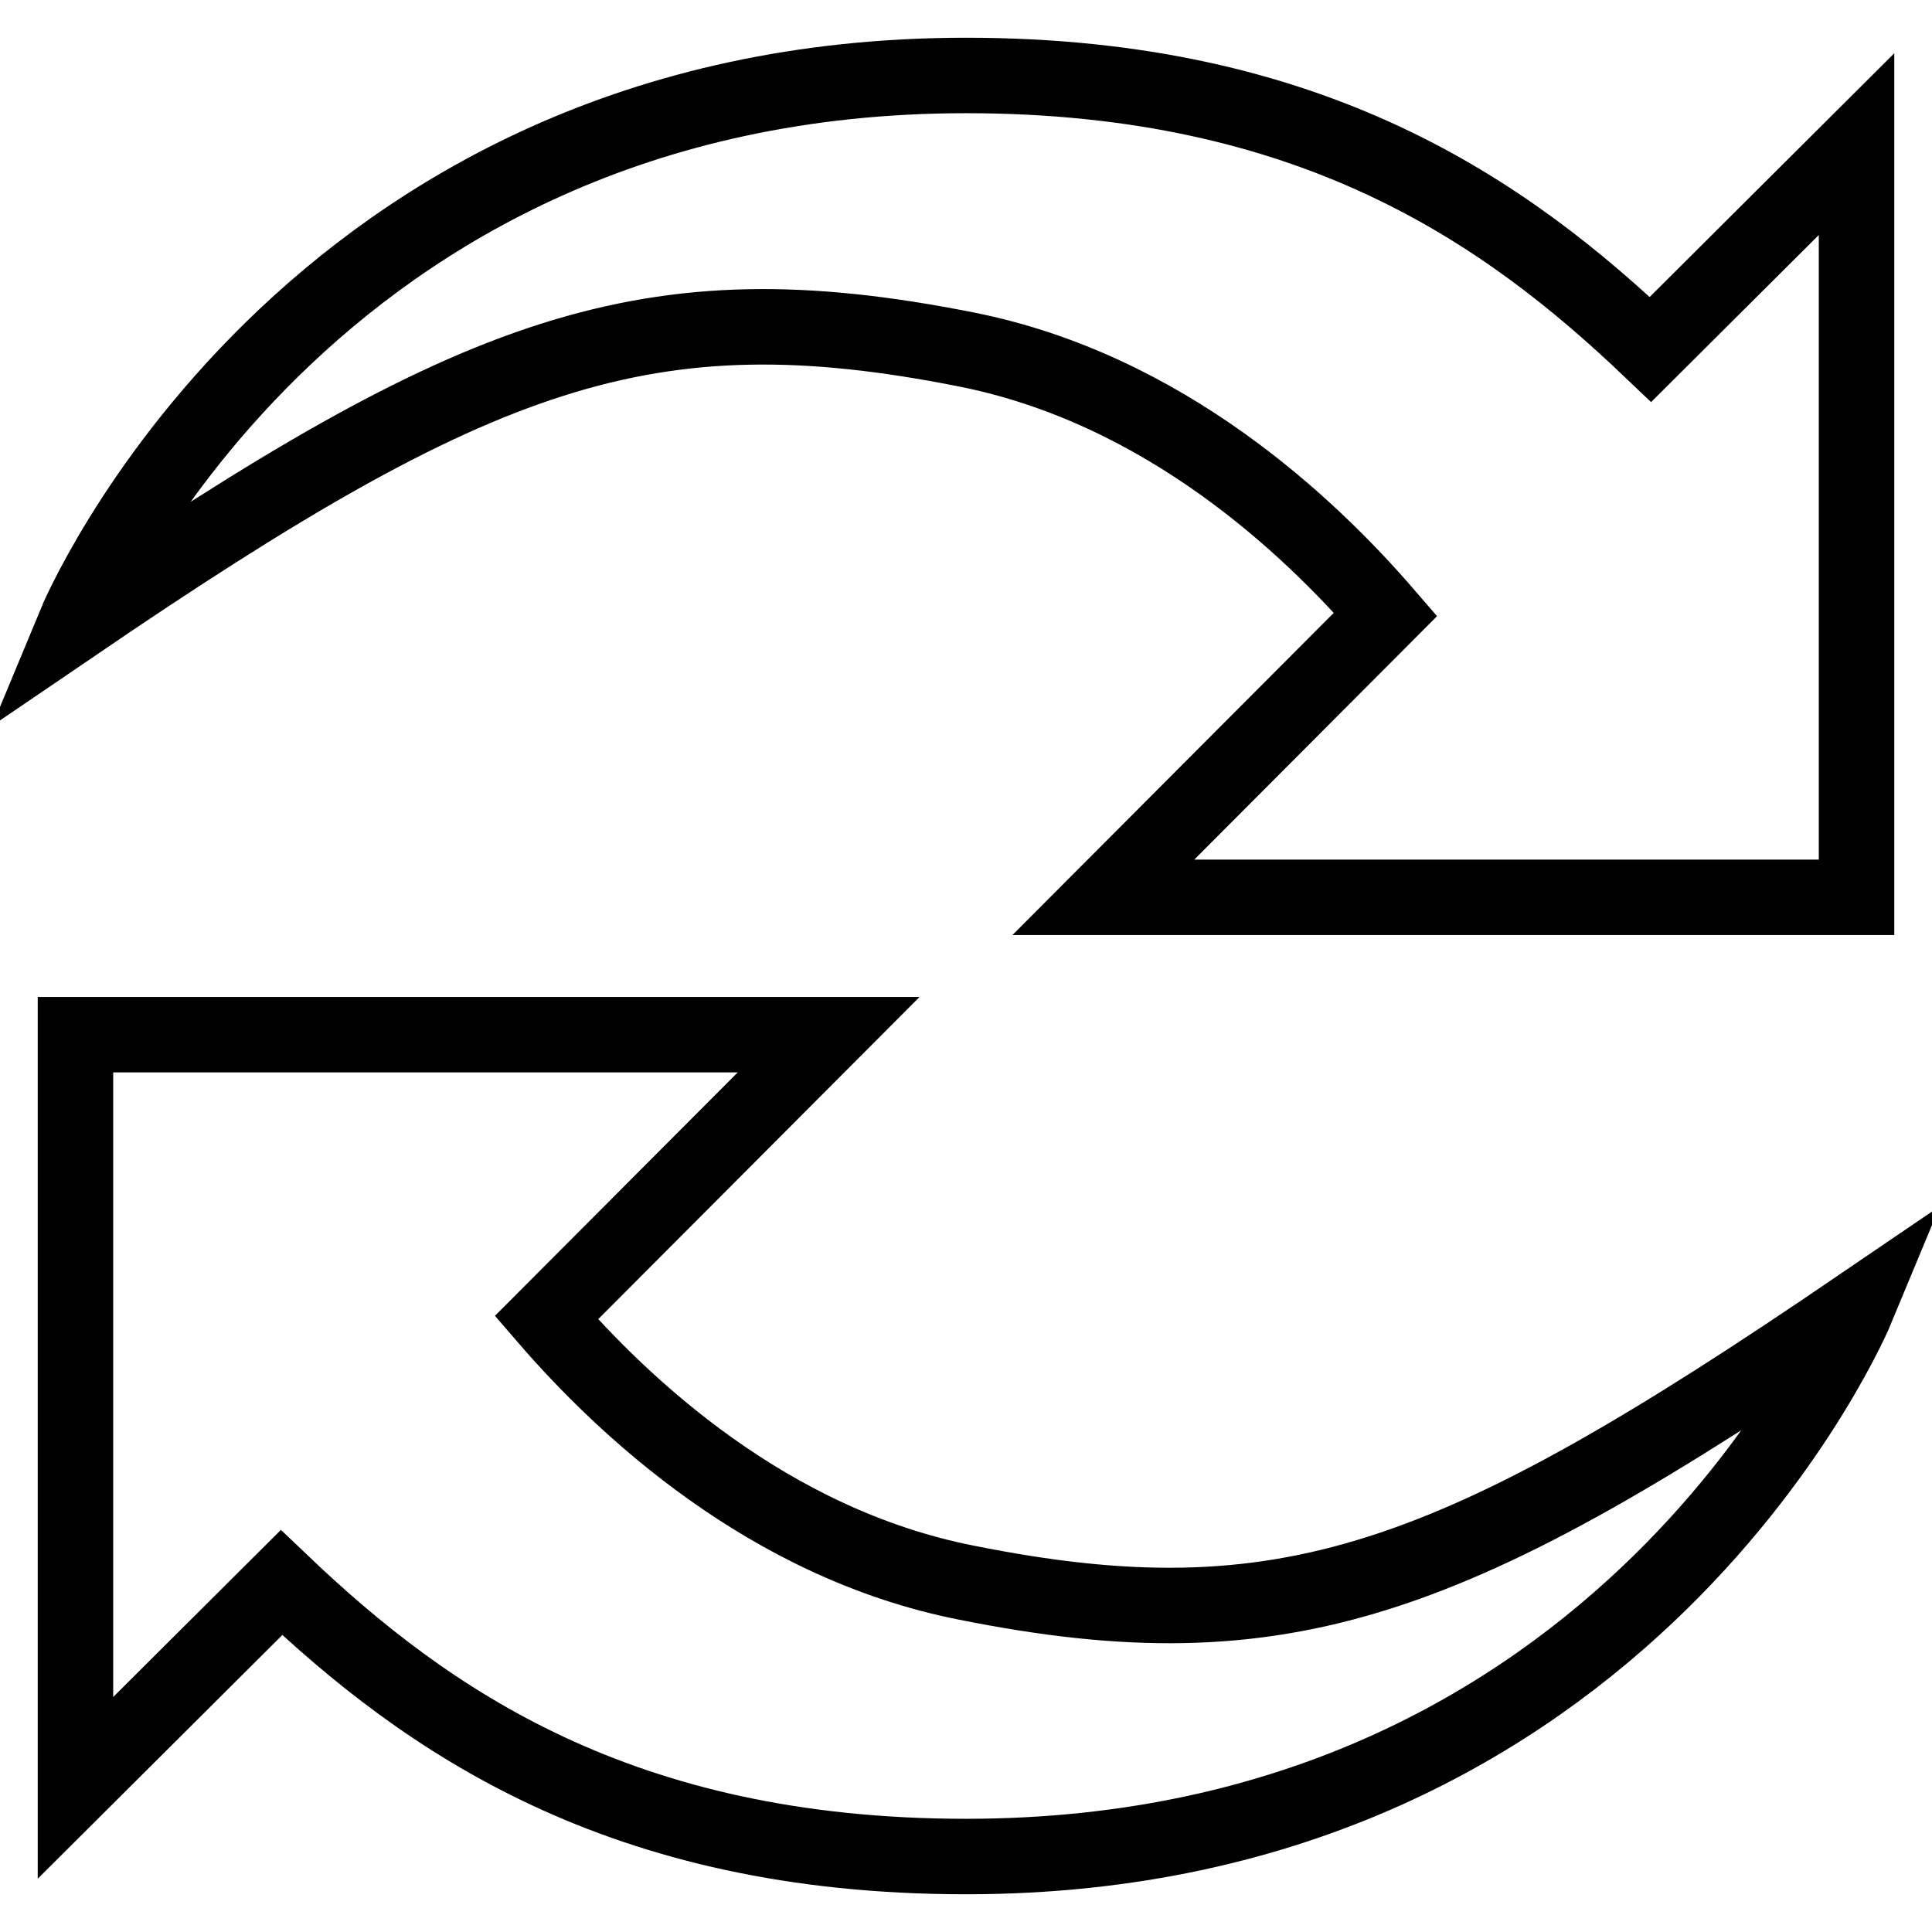
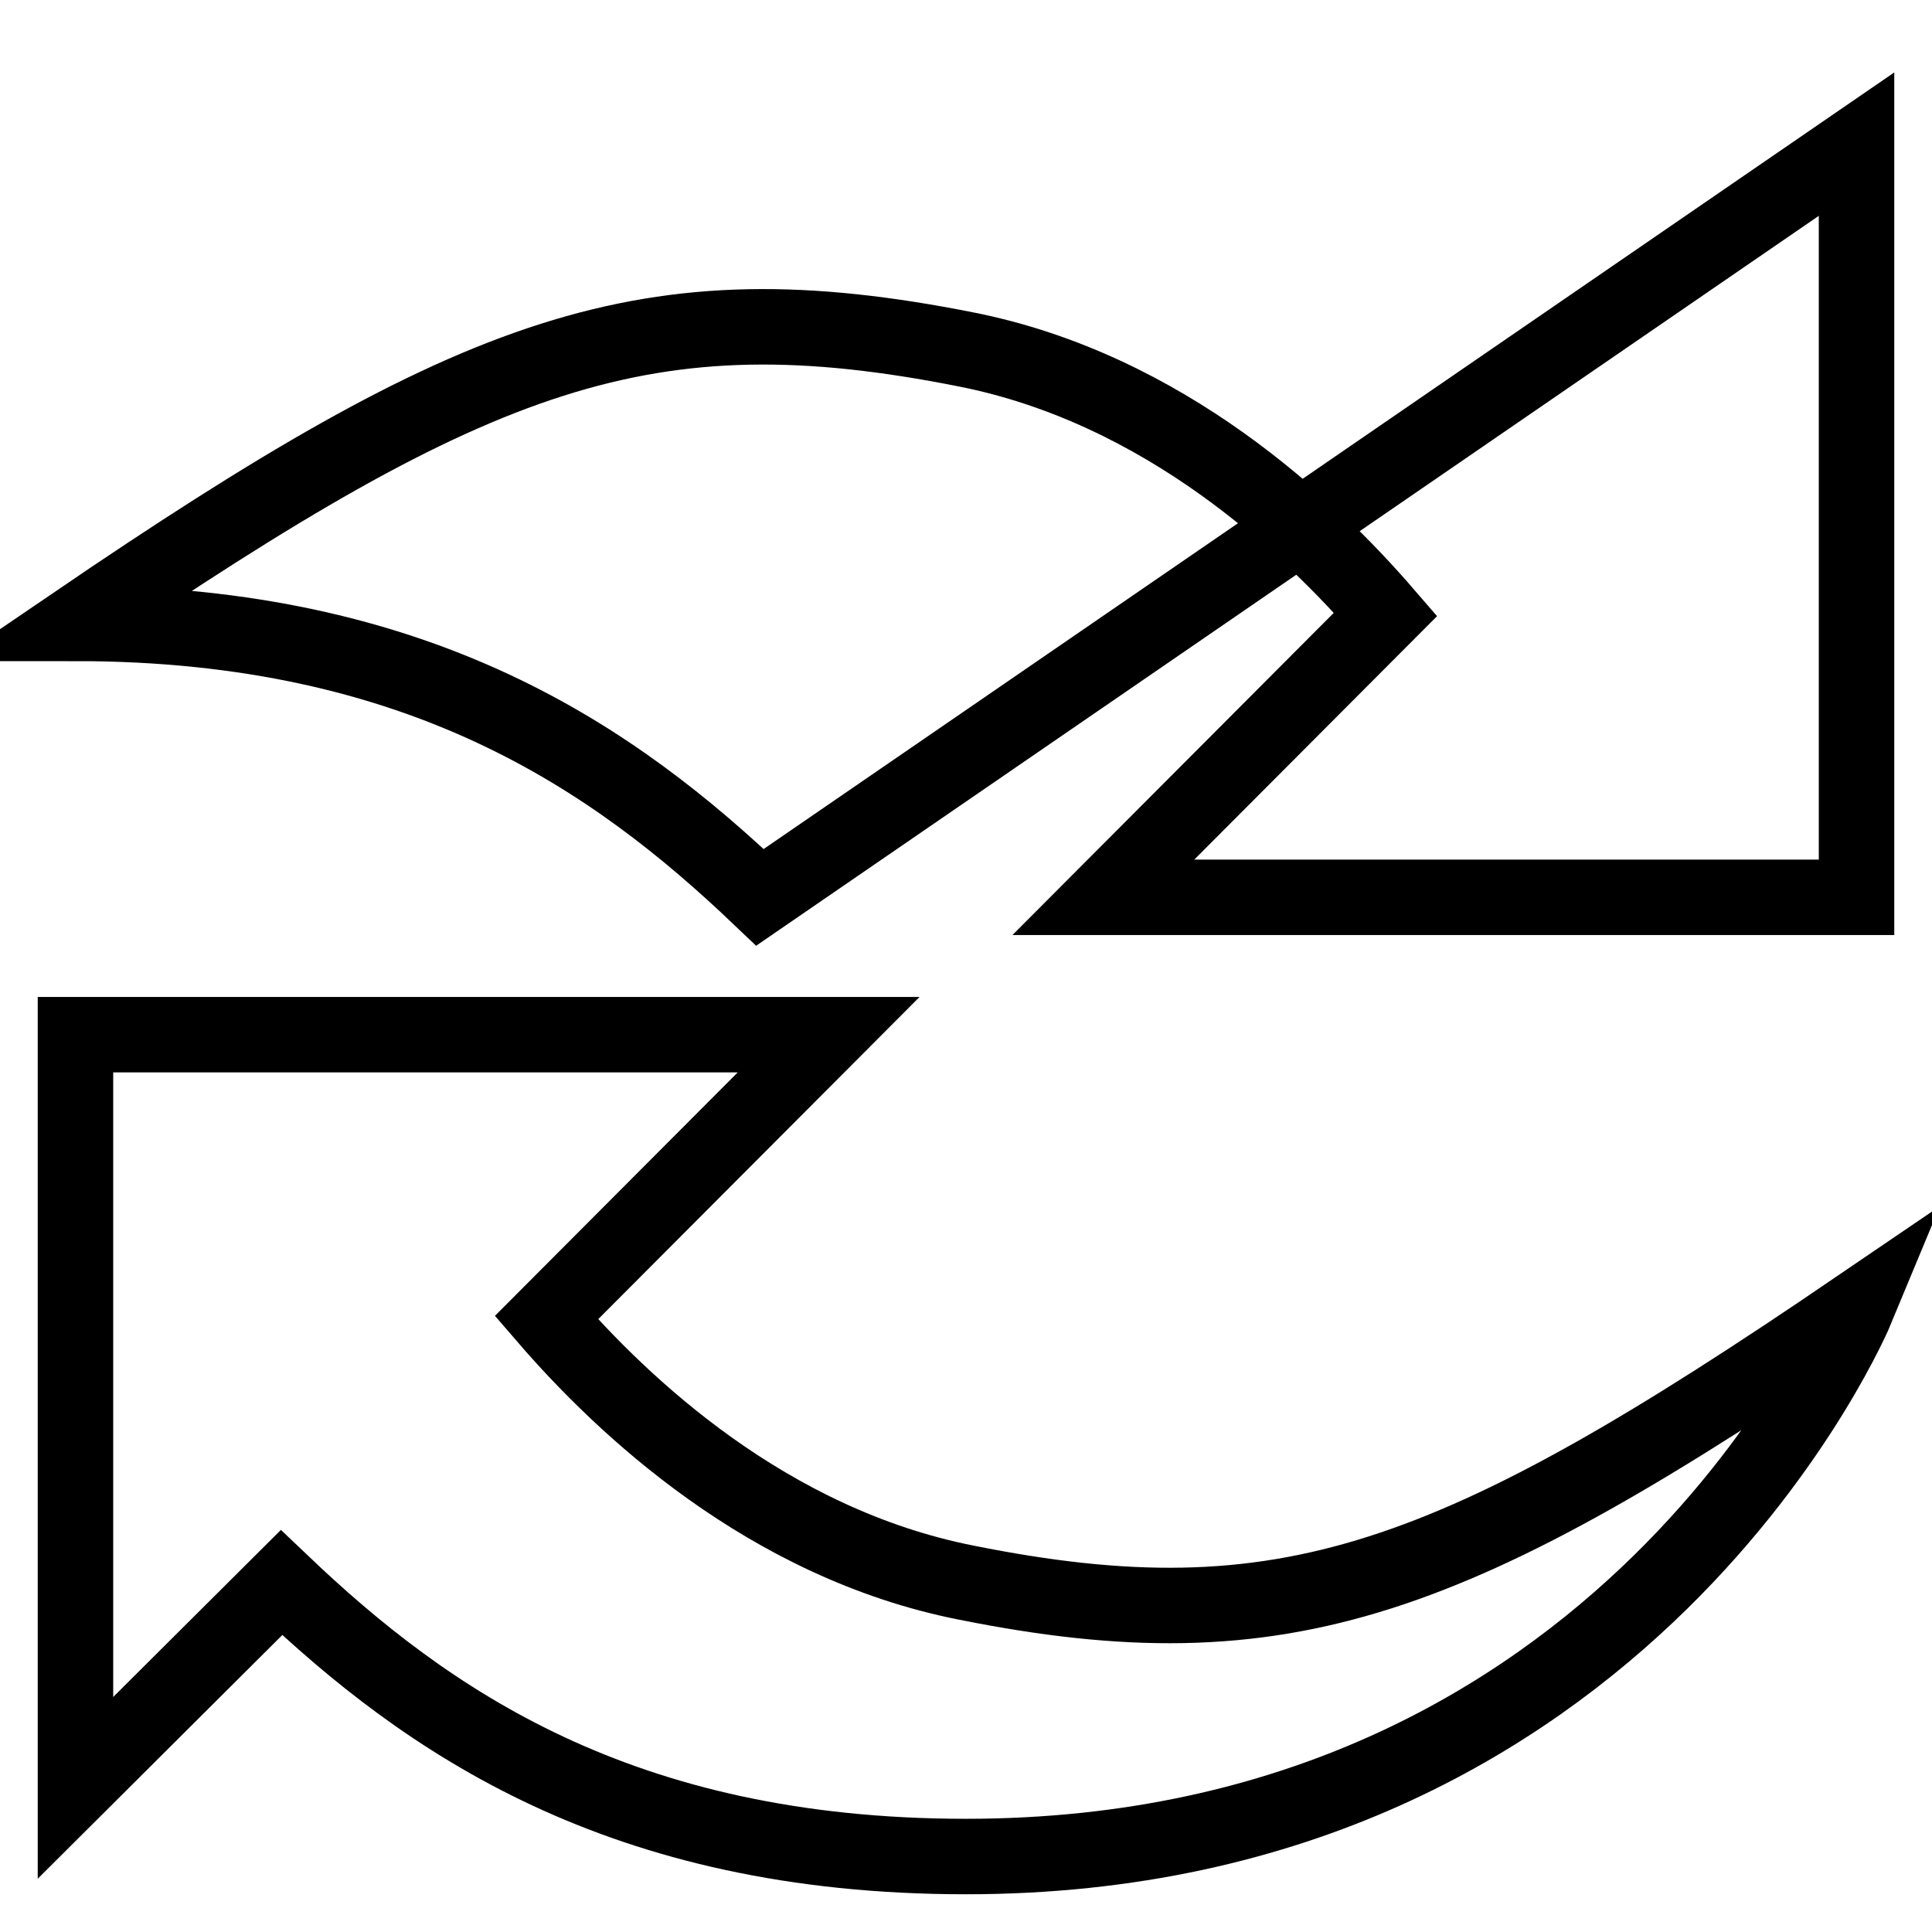
<svg xmlns="http://www.w3.org/2000/svg" version="1.1" x="0px" y="0px" viewBox="0 0 256 256" enable-background="new 0 0 256 256" xml:space="preserve">
  <g>
-     <path stroke-width="10" fill-opacity="0" stroke="#000000" d="M183.6,81.4c-10.1-11.7-29.3-29.9-55.6-35.1c-42.3-8.4-64.7,0-118,36.3c0,0,30.1-72.6,118-72.6 c45.8,0,71.5,18,90.7,36.3L246,19.1v99.8h-99.8L183.6,81.4z M72.4,174.6c10.1,11.7,29.3,29.9,55.6,35.1c42.3,8.5,64.7,0,118-36.3 c0,0-30.1,72.6-118,72.6c-45.8,0-71.5-18-90.7-36.3L10,236.9v-99.8h99.8L72.4,174.6z" />
+     <path stroke-width="10" fill-opacity="0" stroke="#000000" d="M183.6,81.4c-10.1-11.7-29.3-29.9-55.6-35.1c-42.3-8.4-64.7,0-118,36.3c45.8,0,71.5,18,90.7,36.3L246,19.1v99.8h-99.8L183.6,81.4z M72.4,174.6c10.1,11.7,29.3,29.9,55.6,35.1c42.3,8.5,64.7,0,118-36.3 c0,0-30.1,72.6-118,72.6c-45.8,0-71.5-18-90.7-36.3L10,236.9v-99.8h99.8L72.4,174.6z" />
  </g>
</svg>